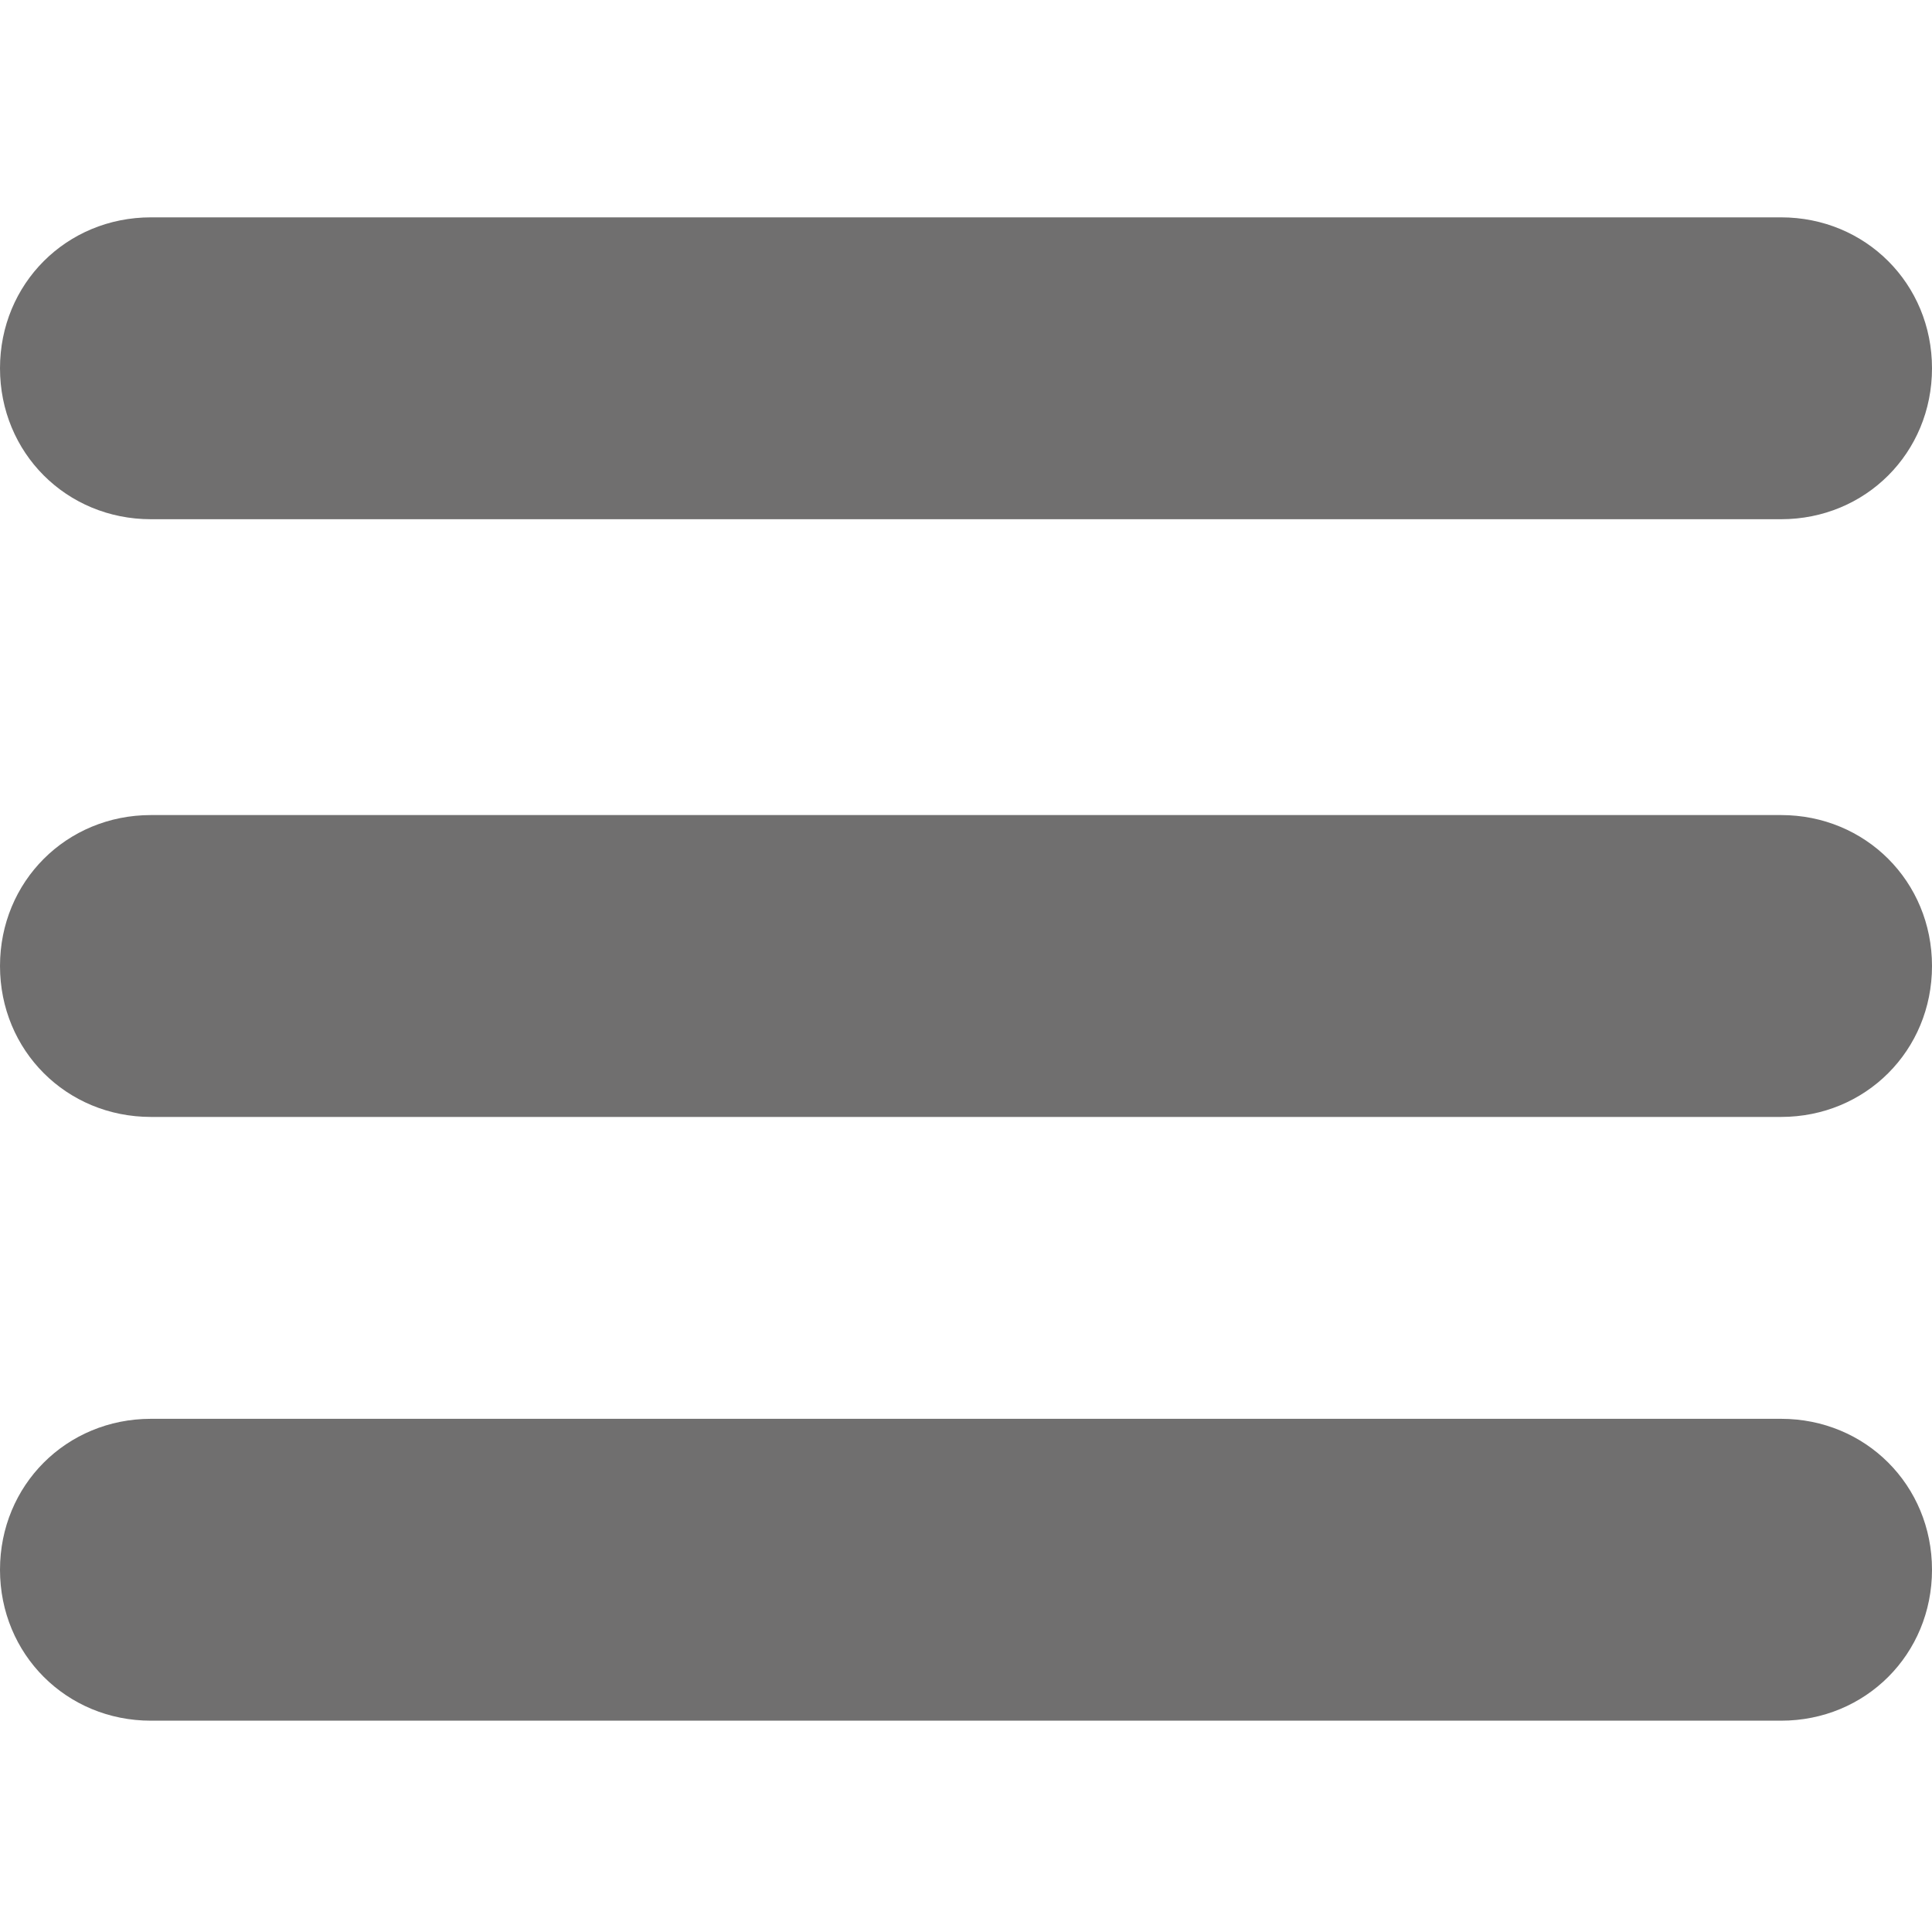
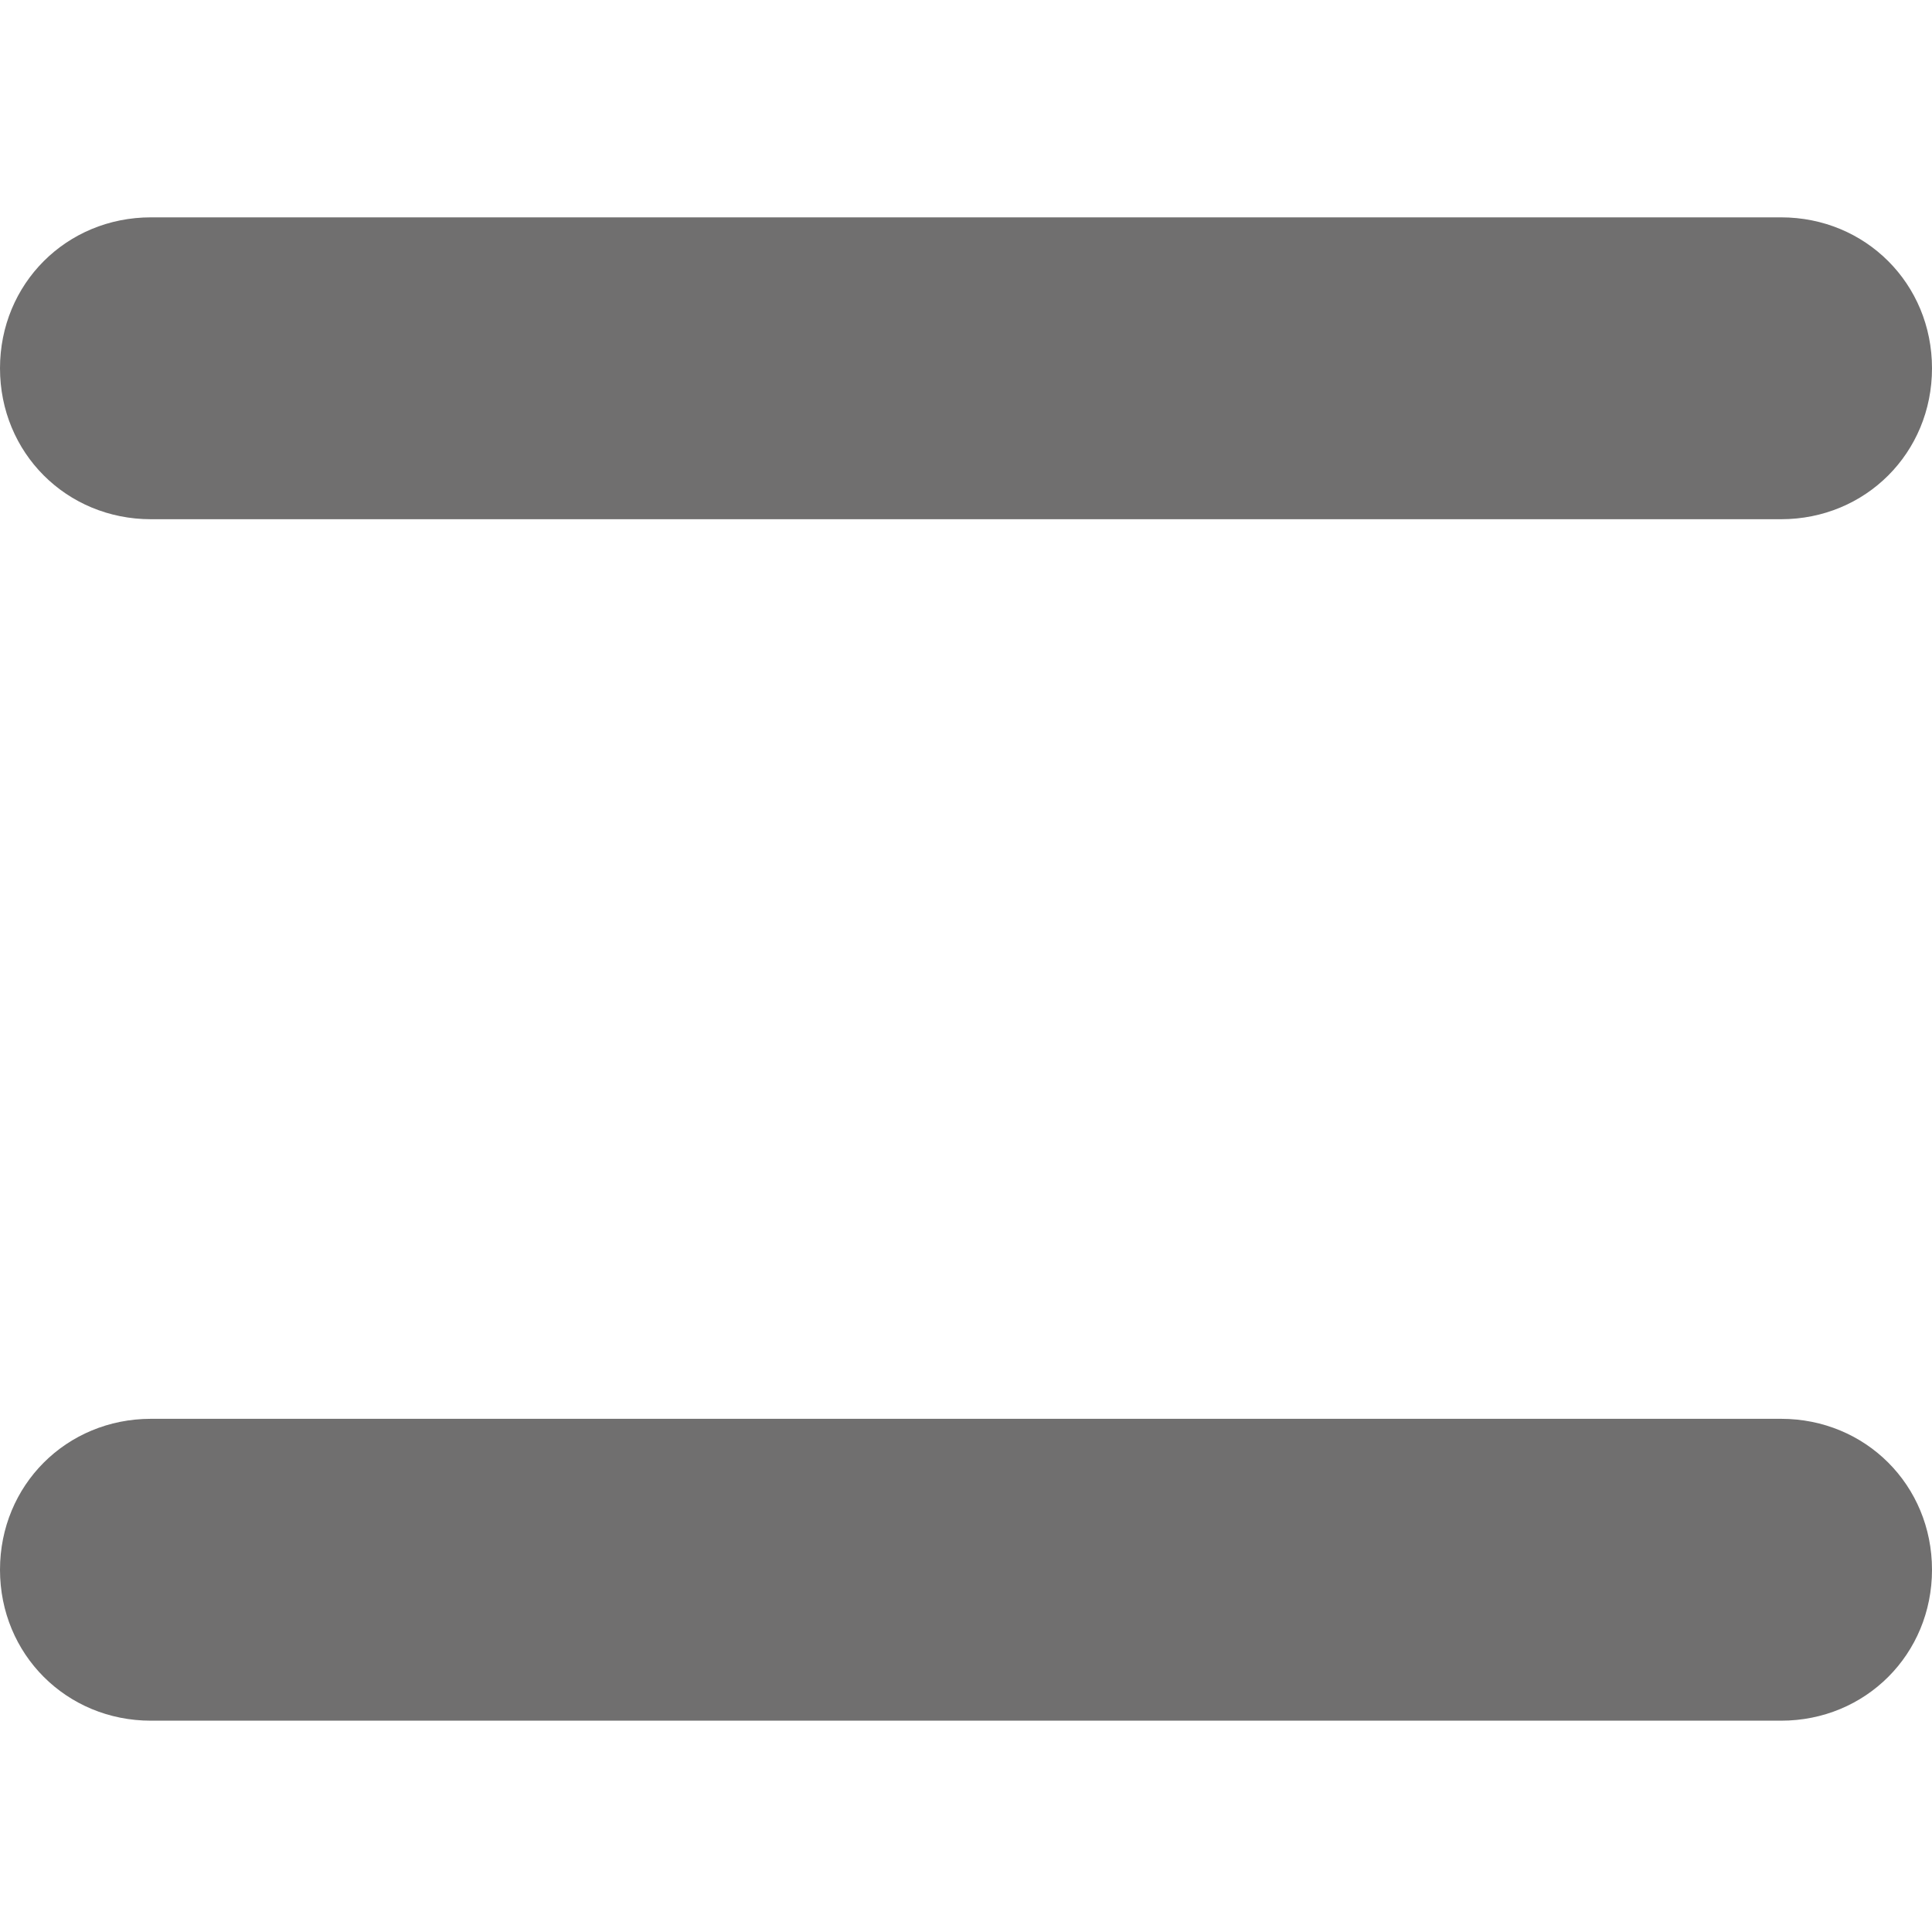
<svg xmlns="http://www.w3.org/2000/svg" version="1.1" id="Vrstva_1" x="0px" y="0px" viewBox="0 0 32 32" style="enable-background:new 0 0 32 32;" xml:space="preserve">
  <style type="text/css">
	.st0{fill:#706F6F;}
</style>
  <path class="st0" d="M29.5,3.6h-27C1.1,3.6,0,4.7,0,6.1l0,0c0,1.4,1.1,2.5,2.5,2.5h27c1.4,0,2.5-1.1,2.5-2.5l0,0  C32,4.7,30.9,3.6,29.5,3.6z" />
  <path class="st0" d="M29.5,23.5h-27C1.1,23.5,0,24.6,0,26l0,0c0,1.4,1.1,2.5,2.5,2.5h27c1.4,0,2.5-1.1,2.5-2.5l0,0  C32,24.6,30.9,23.5,29.5,23.5z" />
-   <path class="st0" d="M29.5,13.5h-27C1.1,13.5,0,14.6,0,16l0,0c0,1.4,1.1,2.5,2.5,2.5h27c1.4,0,2.5-1.1,2.5-2.5l0,0  C32,14.6,30.9,13.5,29.5,13.5z" />
</svg>